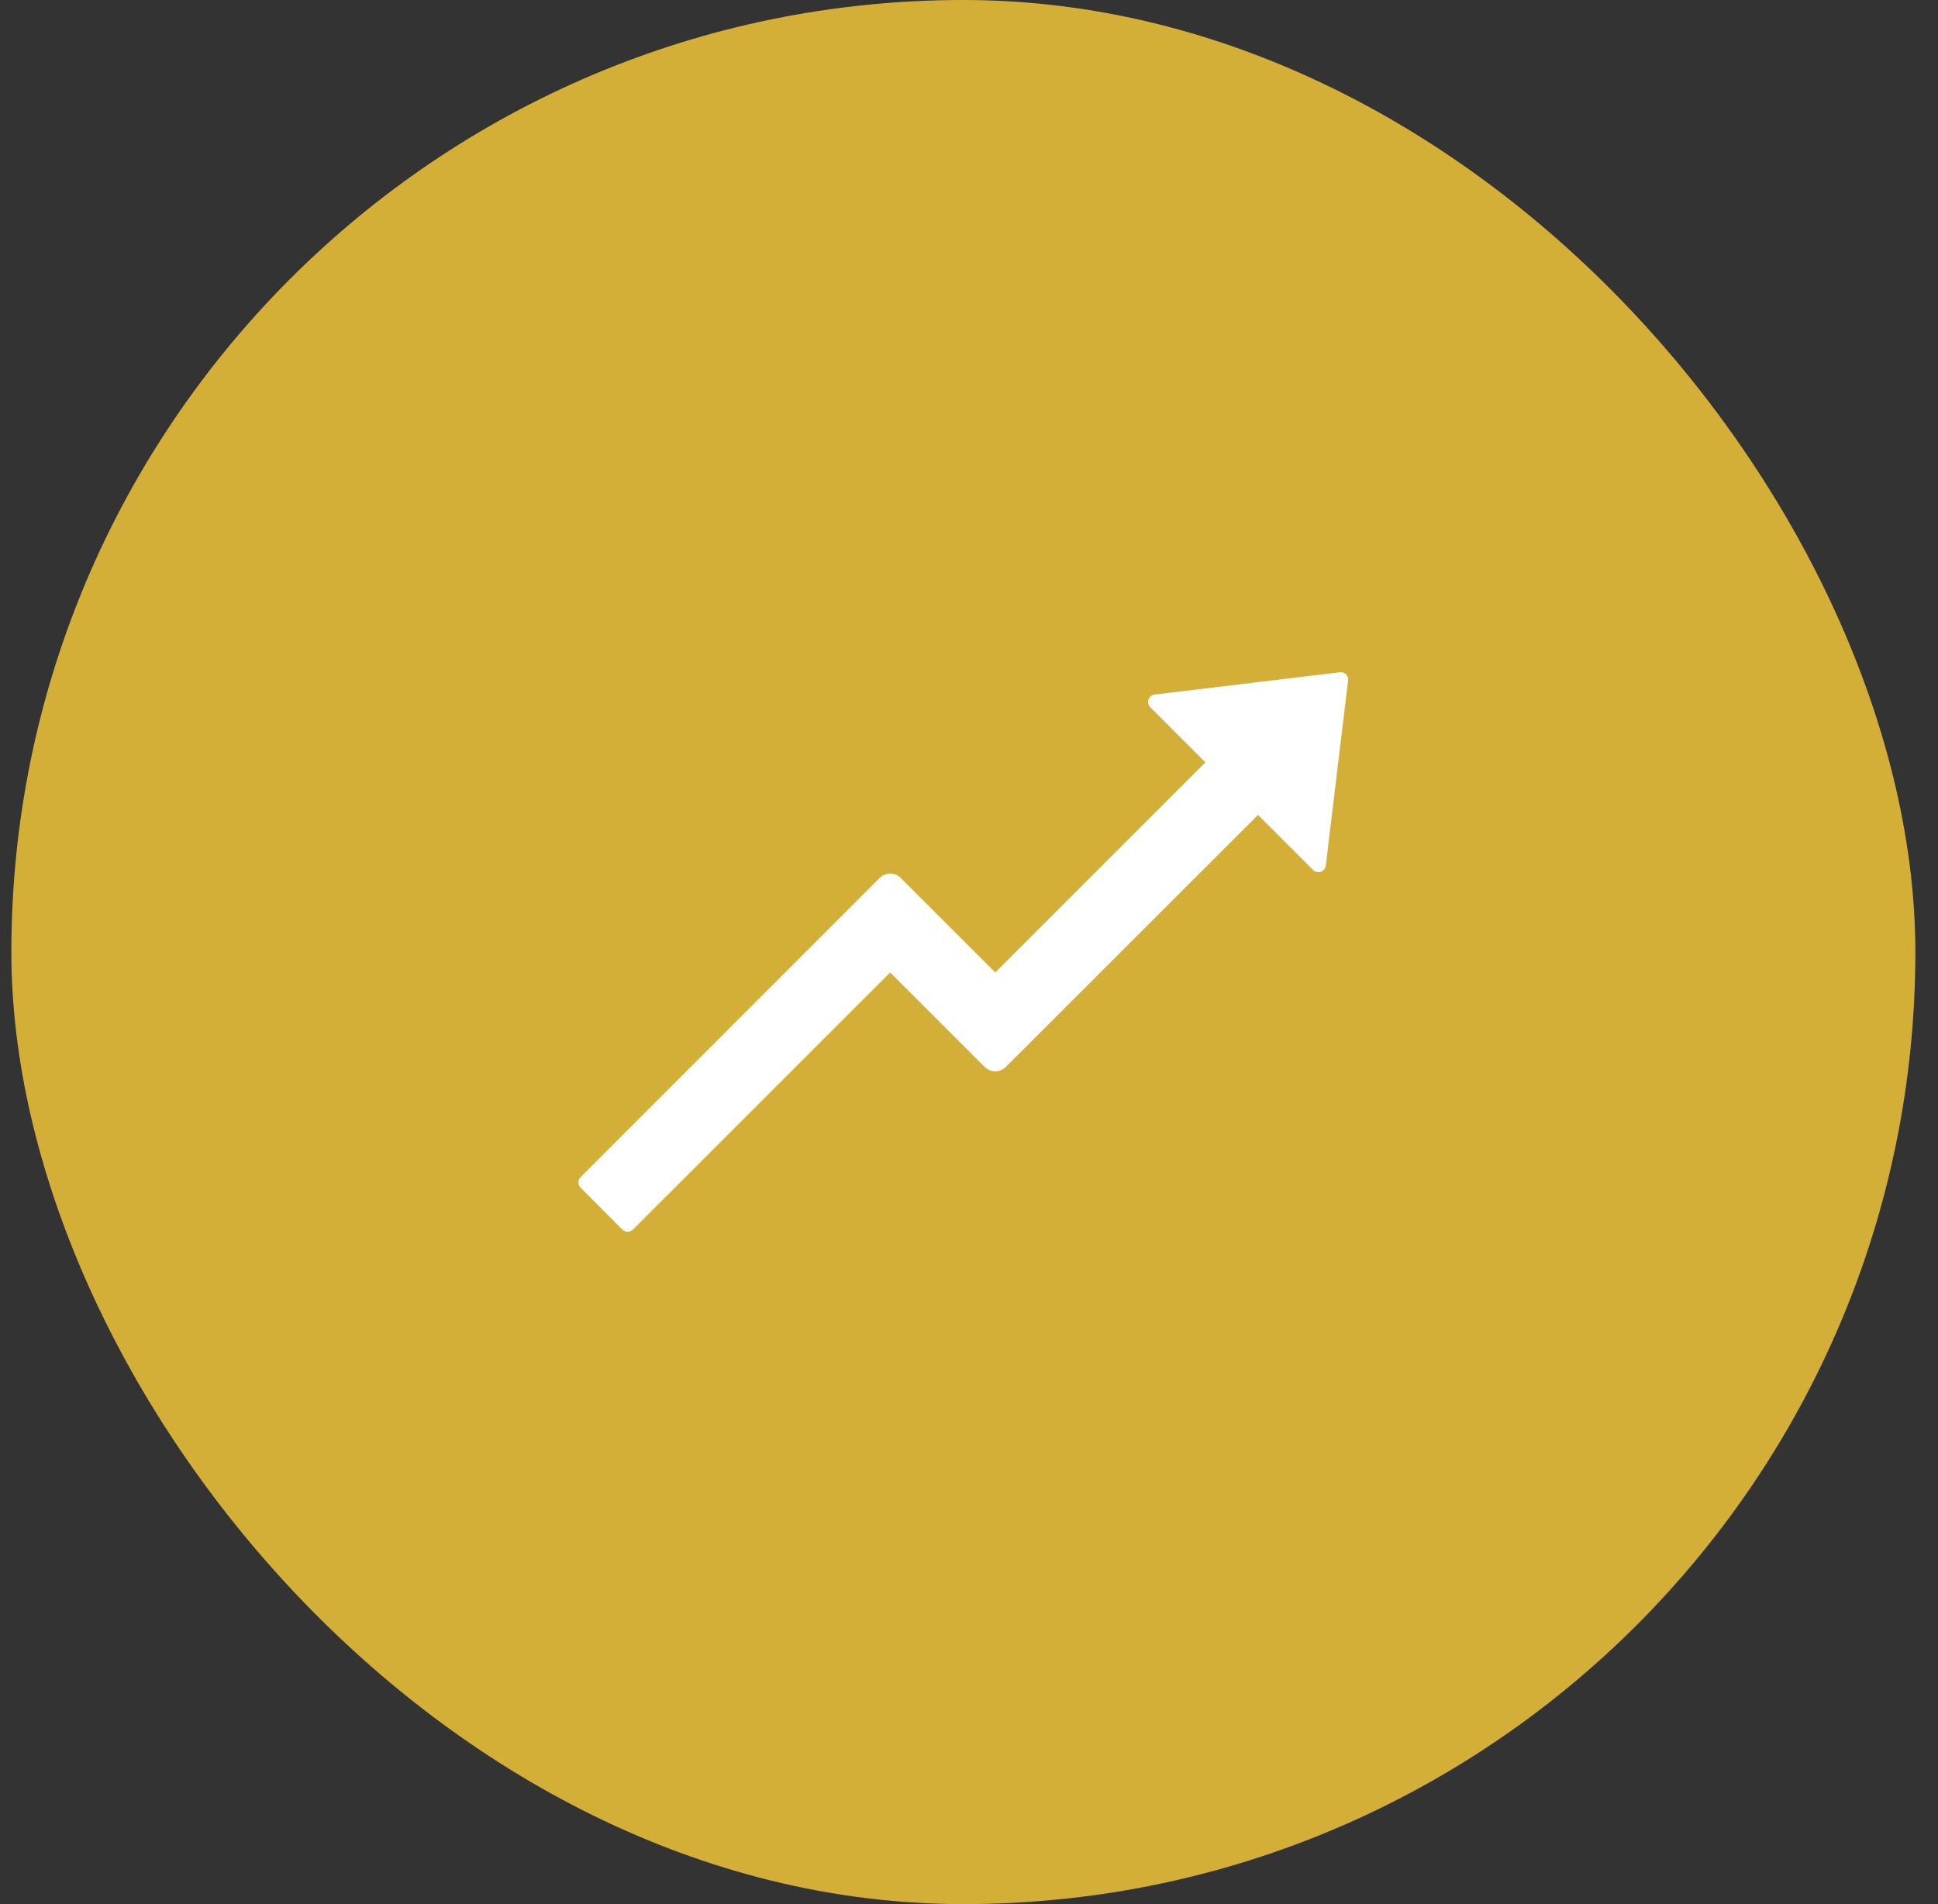
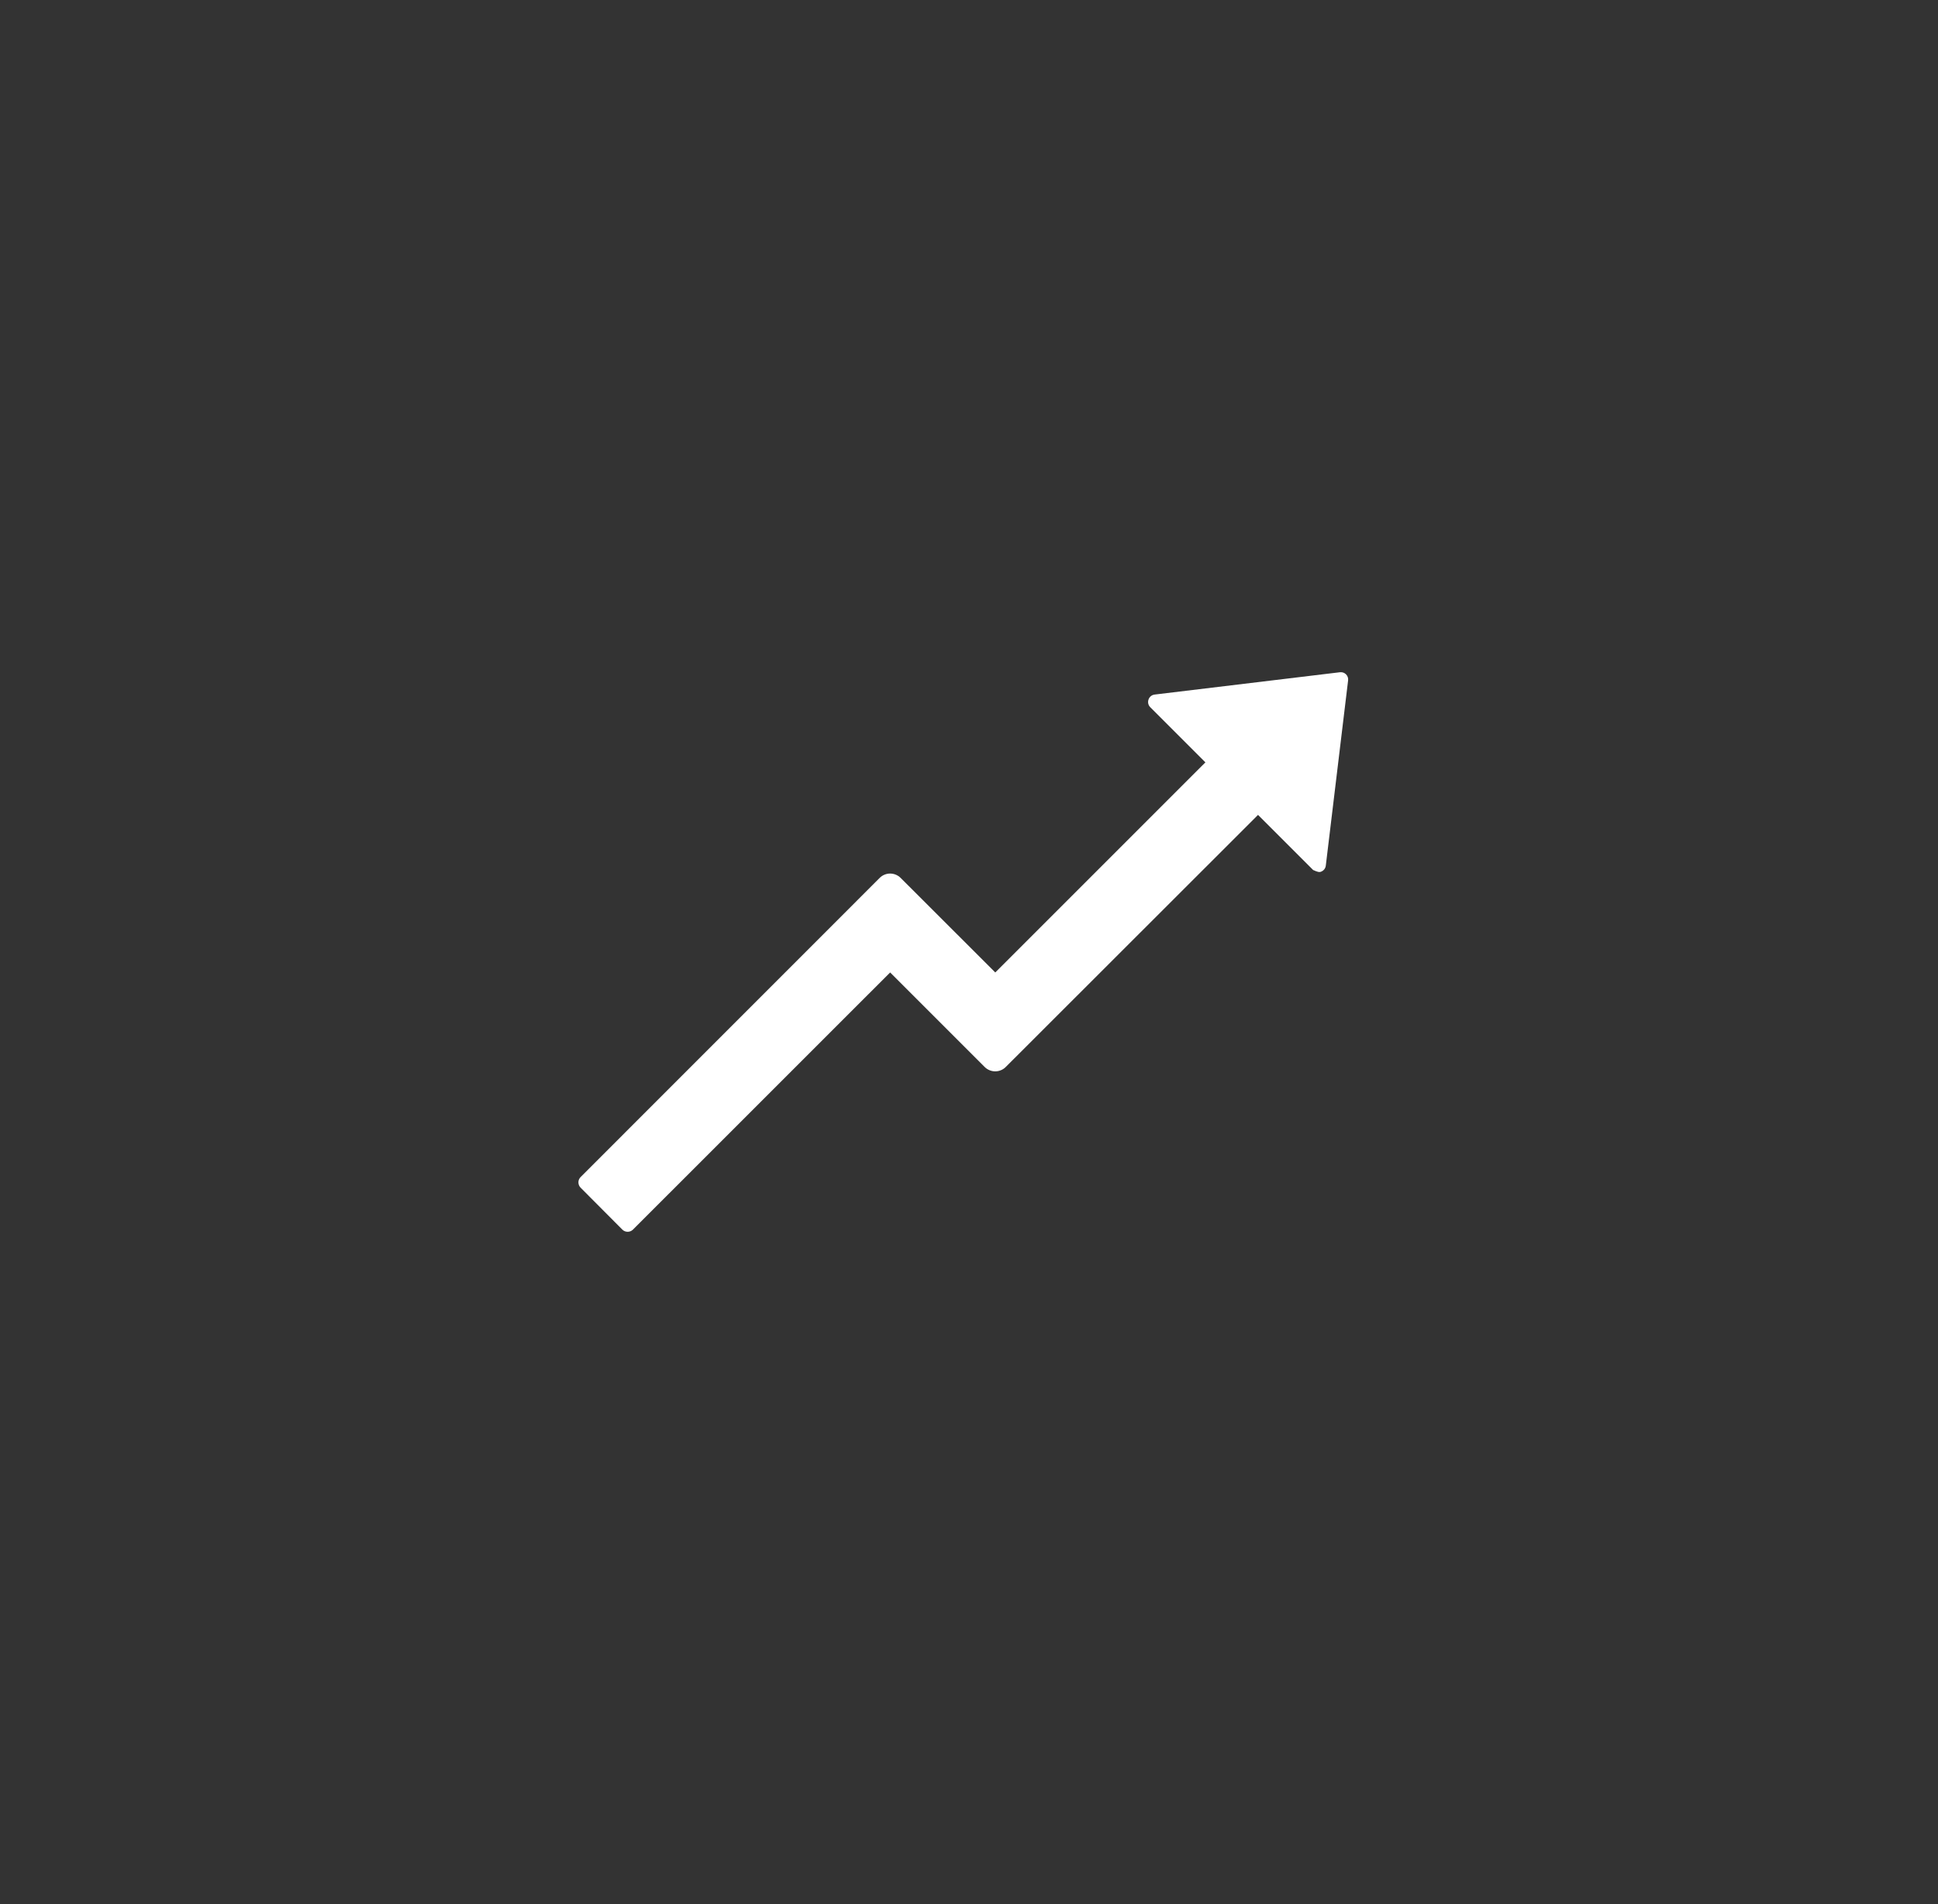
<svg xmlns="http://www.w3.org/2000/svg" width="57" height="56" viewBox="0 0 57 56" fill="none">
  <rect x="0" y="0" width="57" height="56" fill="#333333" stroke="none" />
-   <rect x="0.334" width="56" height="56" rx="28" fill="#D4AF37" />
-   <path d="M39.407 19.771L33.96 20.427C33.78 20.449 33.703 20.671 33.831 20.799L35.453 22.421L29.273 28.6L26.49 25.82C26.317 25.647 26.041 25.65 25.872 25.82L17.075 34.619C17.035 34.66 17.012 34.715 17.012 34.773C17.012 34.831 17.035 34.887 17.075 34.928L18.306 36.164C18.39 36.248 18.53 36.248 18.615 36.164L26.181 28.6L28.962 31.381C29.134 31.551 29.41 31.551 29.58 31.381L37.001 23.966L38.622 25.587C38.651 25.616 38.688 25.636 38.728 25.645C38.768 25.654 38.809 25.652 38.848 25.639C38.887 25.625 38.921 25.601 38.947 25.57C38.973 25.538 38.989 25.499 38.994 25.459L39.65 20.012C39.669 19.872 39.549 19.752 39.407 19.771Z" fill="white" />
+   <path d="M39.407 19.771L33.96 20.427C33.78 20.449 33.703 20.671 33.831 20.799L35.453 22.421L29.273 28.6L26.49 25.82C26.317 25.647 26.041 25.65 25.872 25.82L17.075 34.619C17.035 34.66 17.012 34.715 17.012 34.773C17.012 34.831 17.035 34.887 17.075 34.928L18.306 36.164C18.39 36.248 18.53 36.248 18.615 36.164L26.181 28.6L28.962 31.381C29.134 31.551 29.41 31.551 29.58 31.381L37.001 23.966L38.622 25.587C38.768 25.654 38.809 25.652 38.848 25.639C38.887 25.625 38.921 25.601 38.947 25.57C38.973 25.538 38.989 25.499 38.994 25.459L39.65 20.012C39.669 19.872 39.549 19.752 39.407 19.771Z" fill="white" />
</svg>